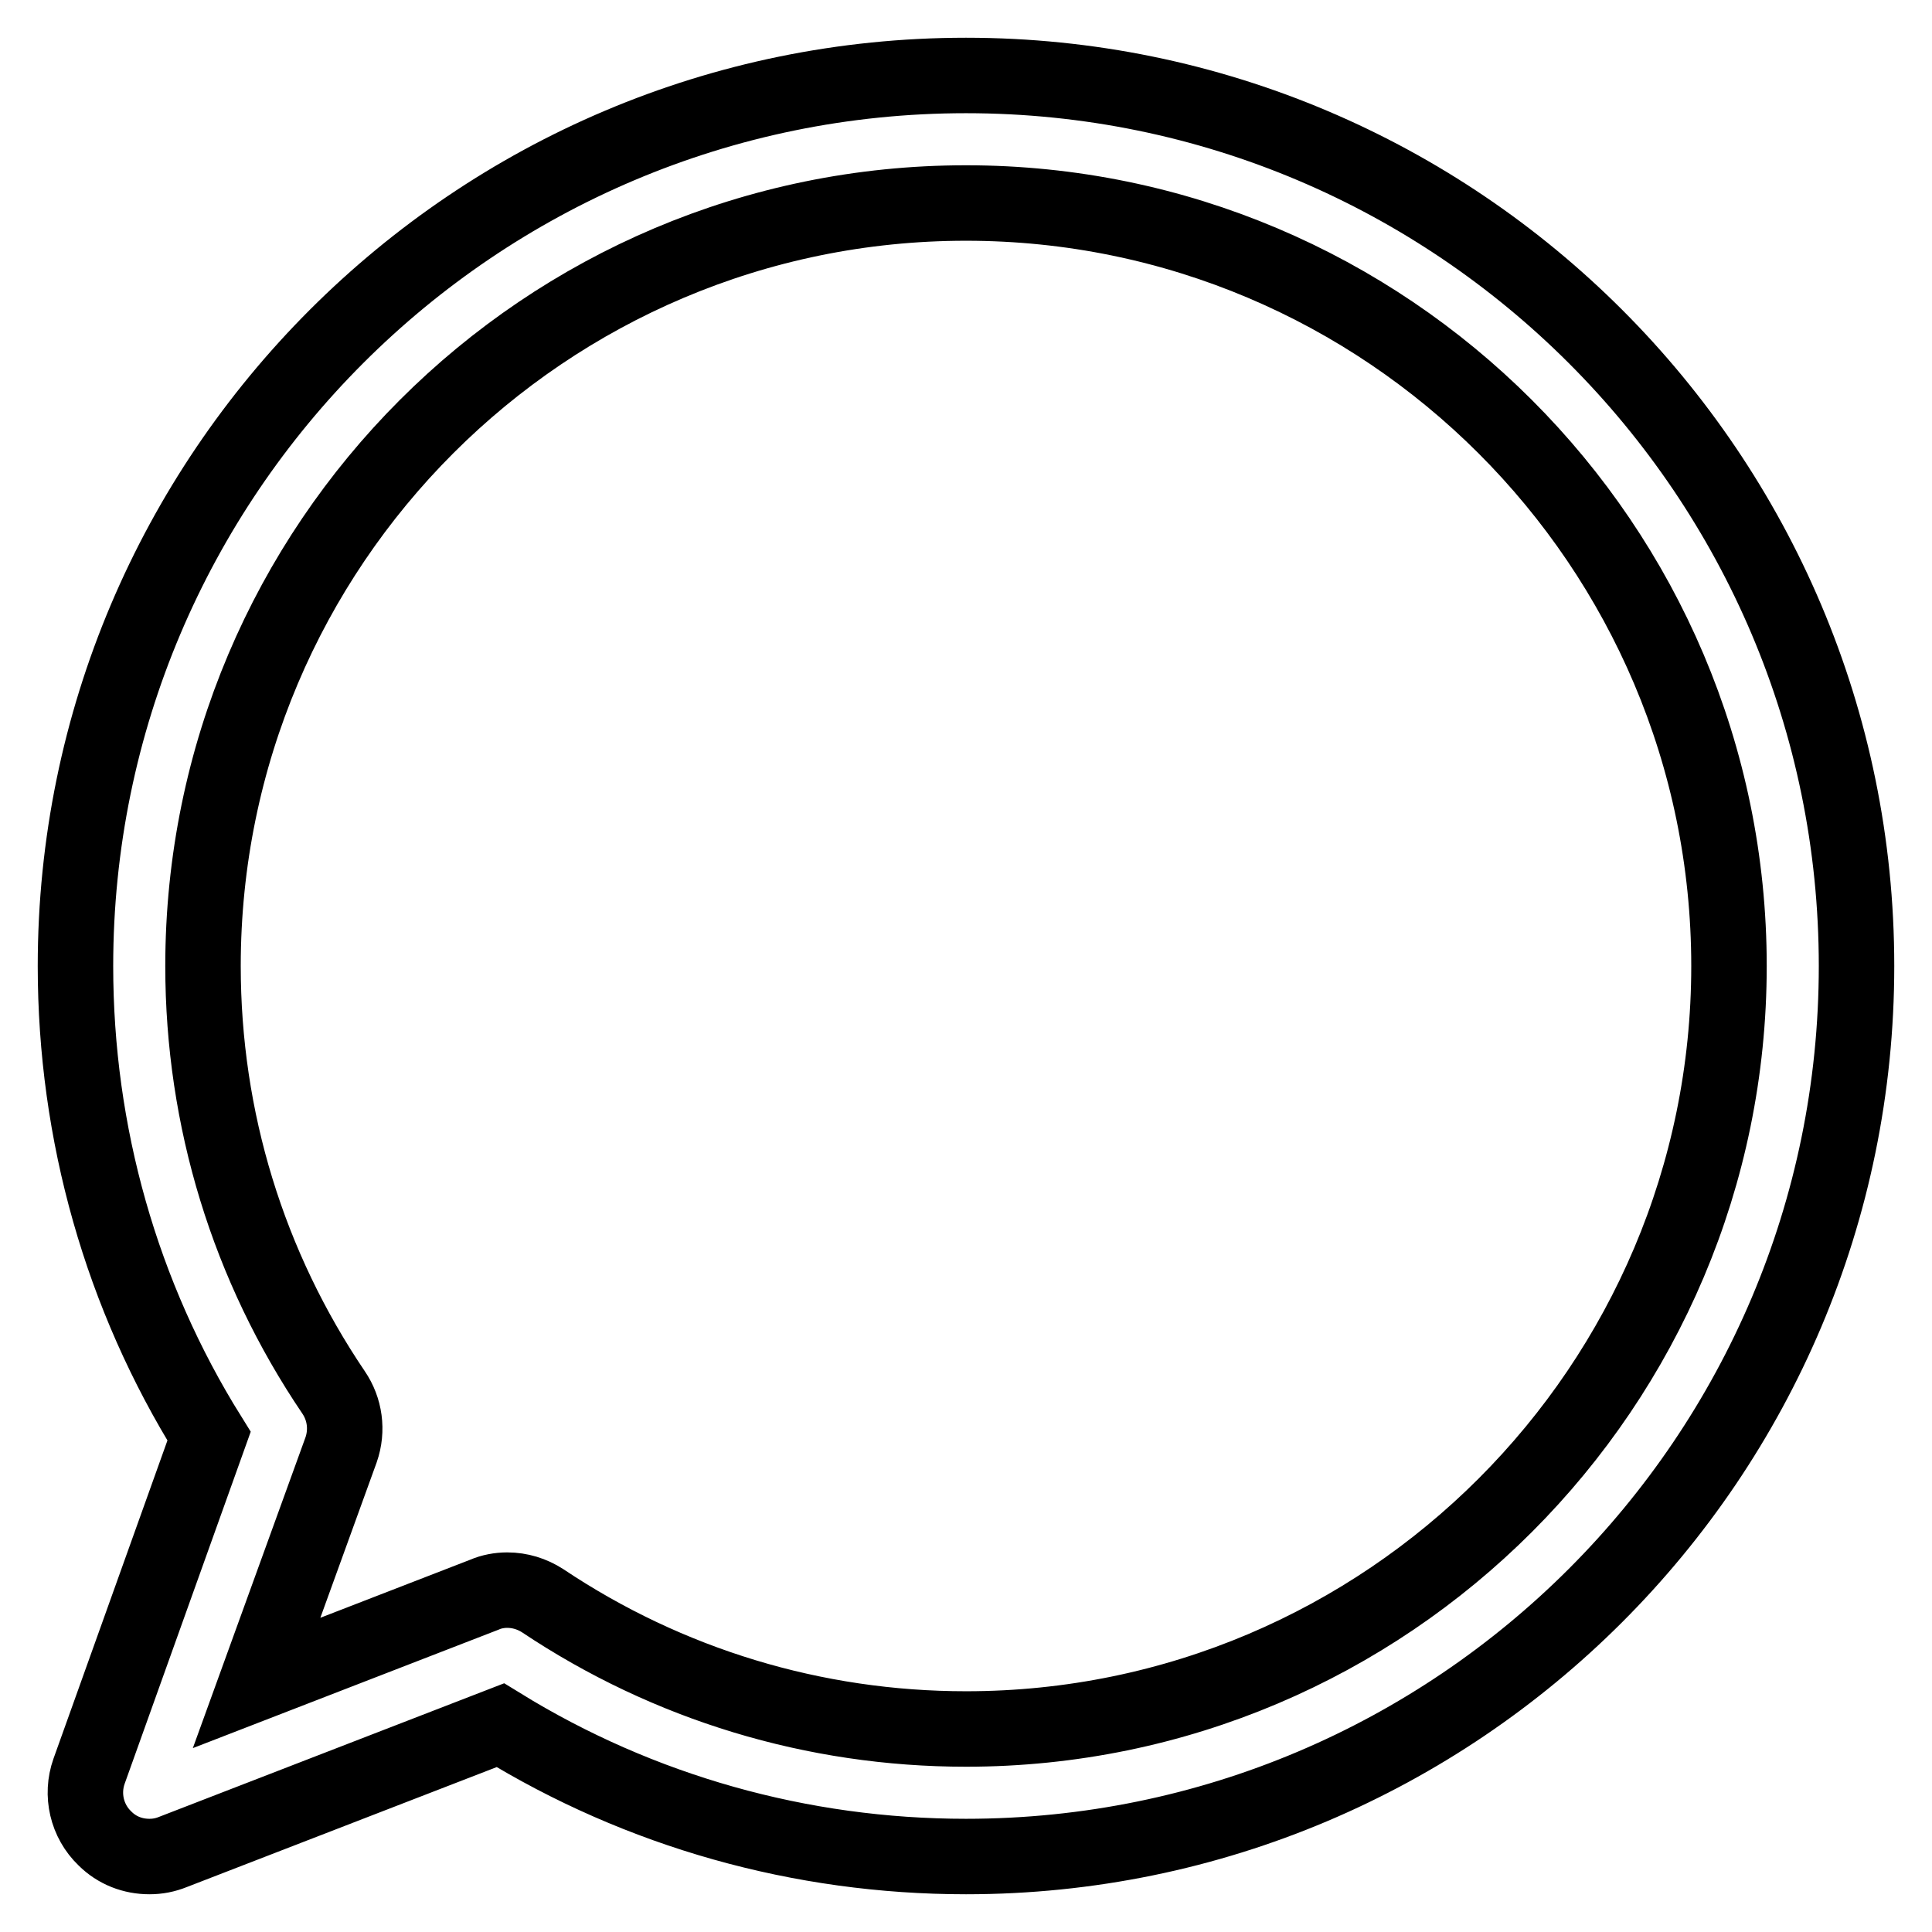
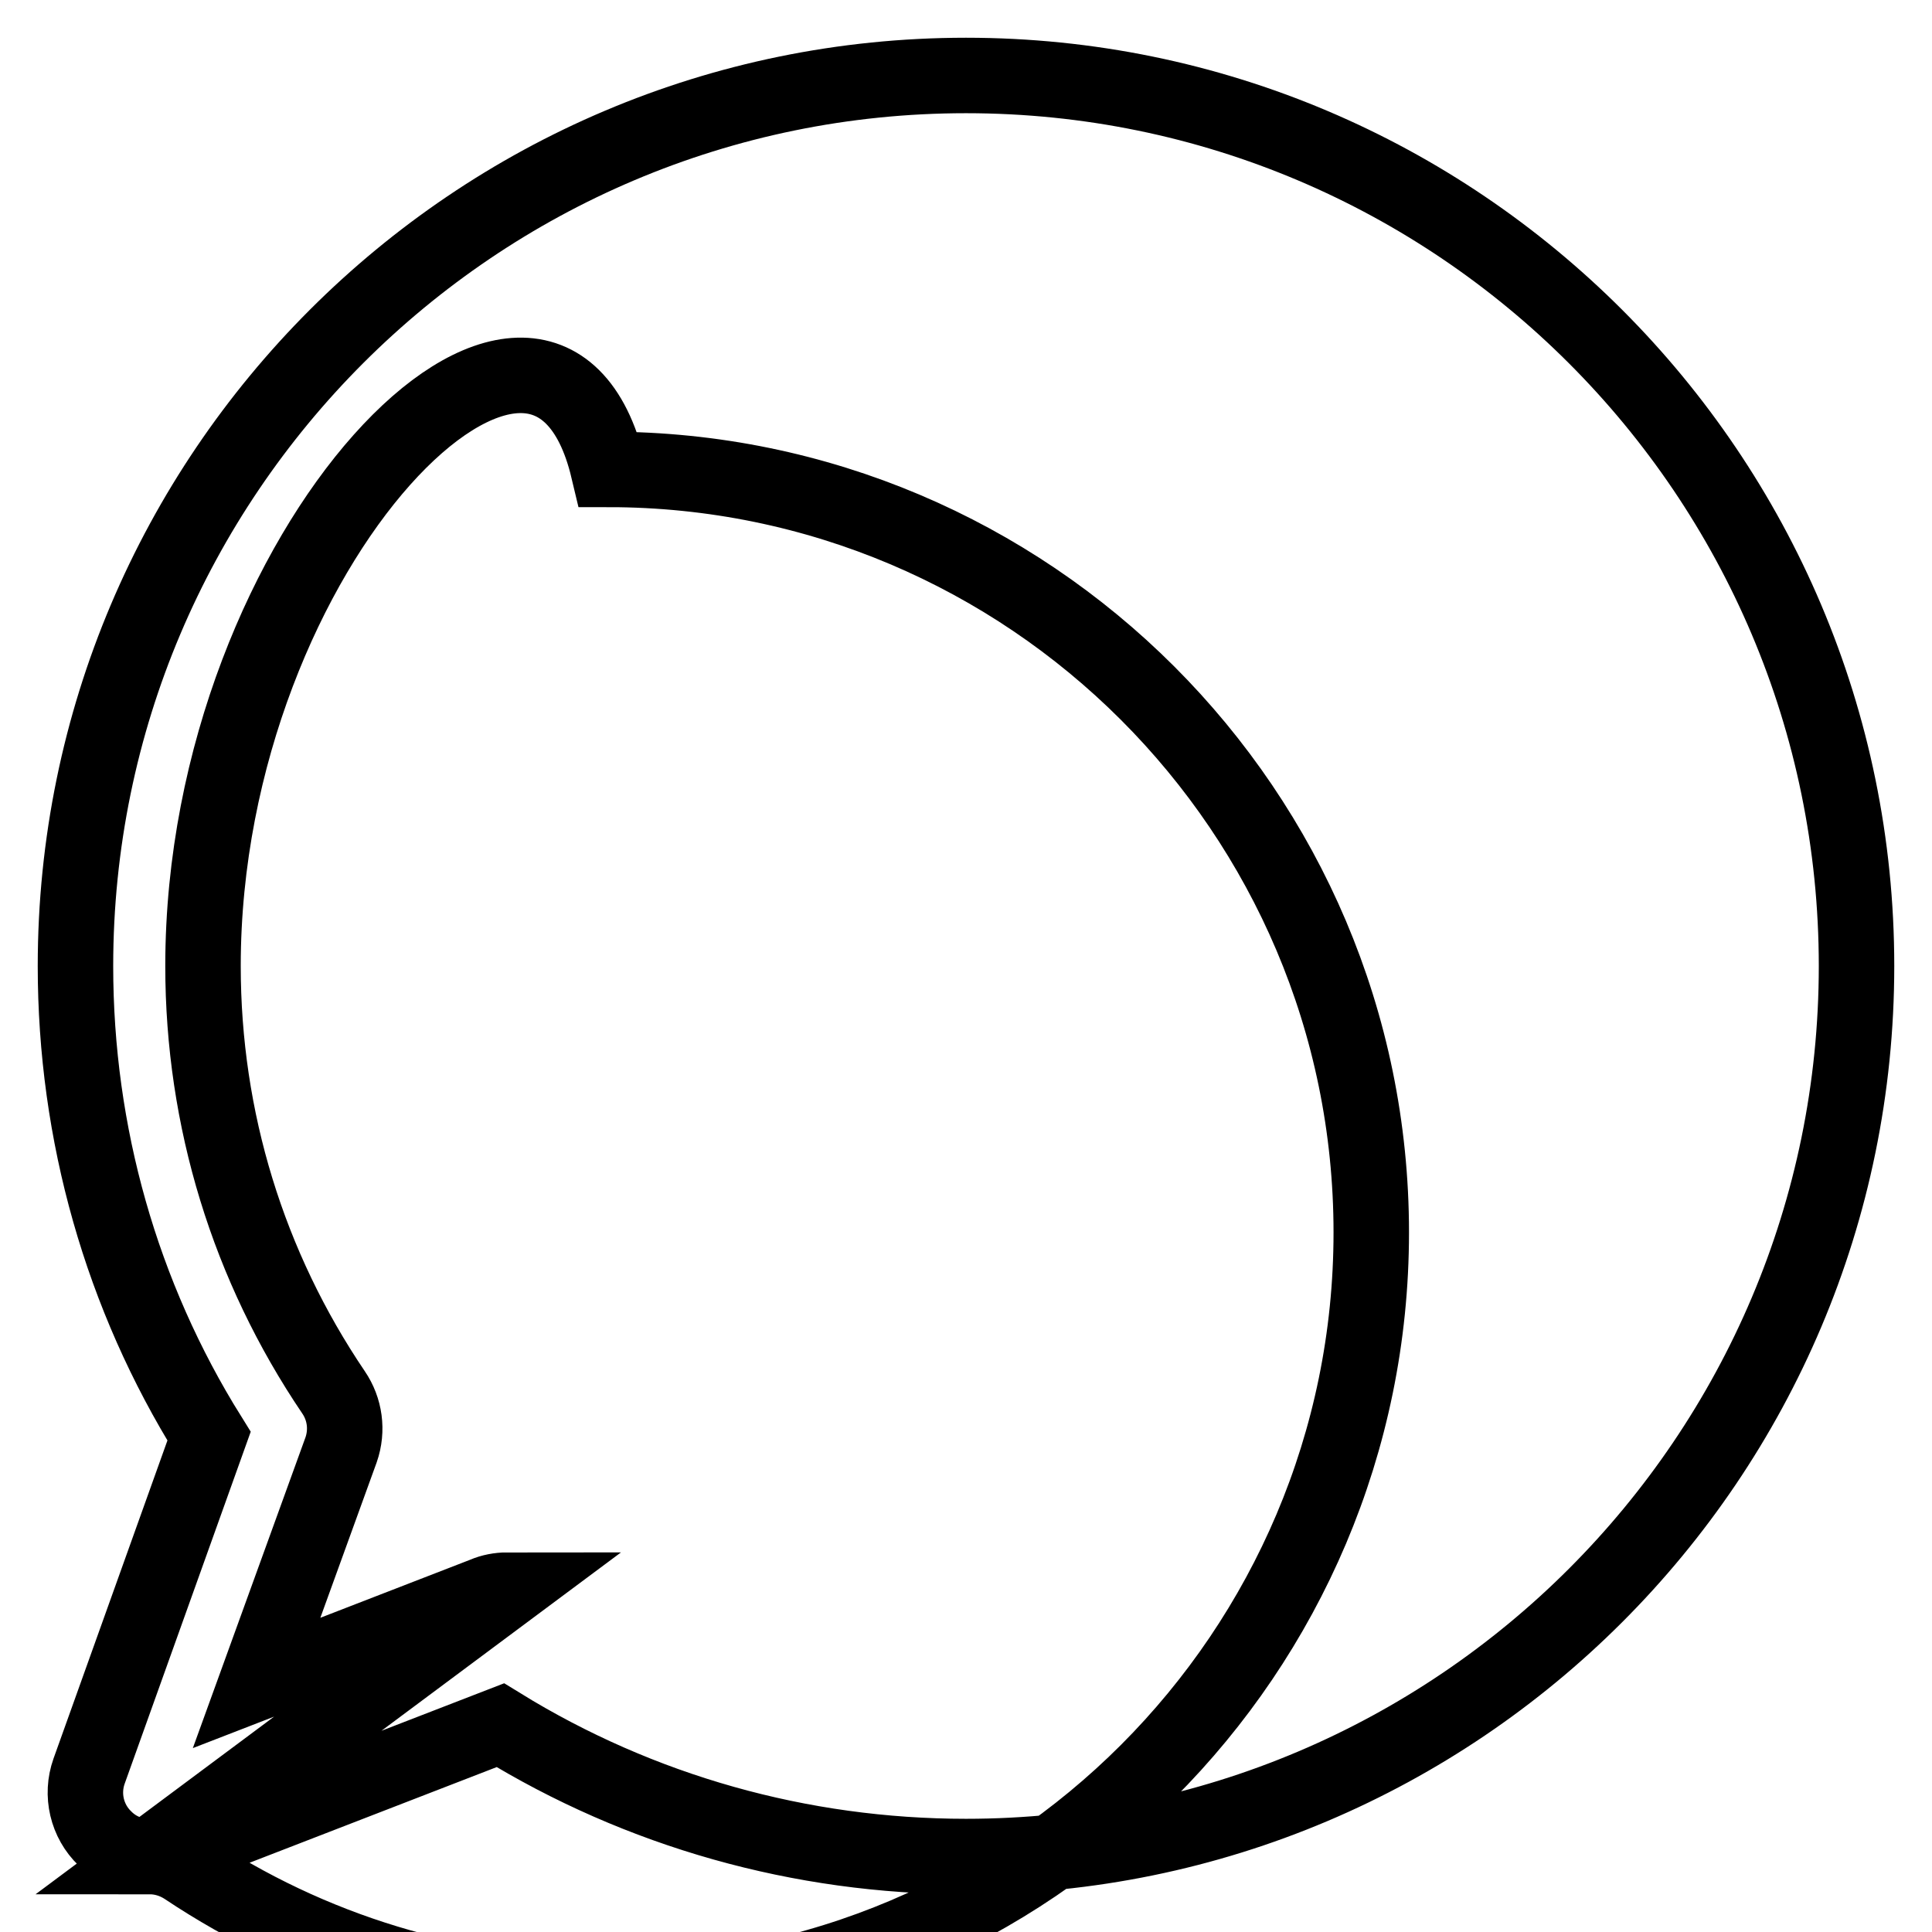
<svg xmlns="http://www.w3.org/2000/svg" version="1.1" x="0px" y="0px" viewBox="0 0 256 256" enable-background="new 0 0 256 256" xml:space="preserve">
  <g>
-     <path stroke-width="10" fill-opacity="0" stroke="#000000" d="M19.8,246c-2.2,0-4.3-0.8-5.9-2.4c-2.4-2.3-3.2-5.8-2.1-8.9l15.9-44.4C16.1,171.7,10,150.2,10,128 C10,62.9,62.9,10,128,10s118,52.9,118,118s-52.9,118-118,118c-21.9,0-43.2-6-61.7-17.4l-43.4,16.8C21.9,245.8,20.9,246,19.8,246z  M67.2,210.7c1.7,0,3.3,0.5,4.7,1.4c16.6,11.1,36,17,56.1,17c55.8,0,101.1-45.4,101.1-101.1c0-55.8-45.4-101.1-101.1-101.1 C72.2,26.9,26.9,72.2,26.9,128c0,20.3,6,39.8,17.3,56.5c1.5,2.2,1.9,5,1,7.6L34,223l30.2-11.7C65.1,210.9,66.2,210.7,67.2,210.7z" />
+     <path stroke-width="10" fill-opacity="0" stroke="#000000" d="M19.8,246c-2.2,0-4.3-0.8-5.9-2.4c-2.4-2.3-3.2-5.8-2.1-8.9l15.9-44.4C16.1,171.7,10,150.2,10,128 C10,62.9,62.9,10,128,10s118,52.9,118,118s-52.9,118-118,118c-21.9,0-43.2-6-61.7-17.4l-43.4,16.8C21.9,245.8,20.9,246,19.8,246z  c1.7,0,3.3,0.5,4.7,1.4c16.6,11.1,36,17,56.1,17c55.8,0,101.1-45.4,101.1-101.1c0-55.8-45.4-101.1-101.1-101.1 C72.2,26.9,26.9,72.2,26.9,128c0,20.3,6,39.8,17.3,56.5c1.5,2.2,1.9,5,1,7.6L34,223l30.2-11.7C65.1,210.9,66.2,210.7,67.2,210.7z" />
  </g>
</svg>